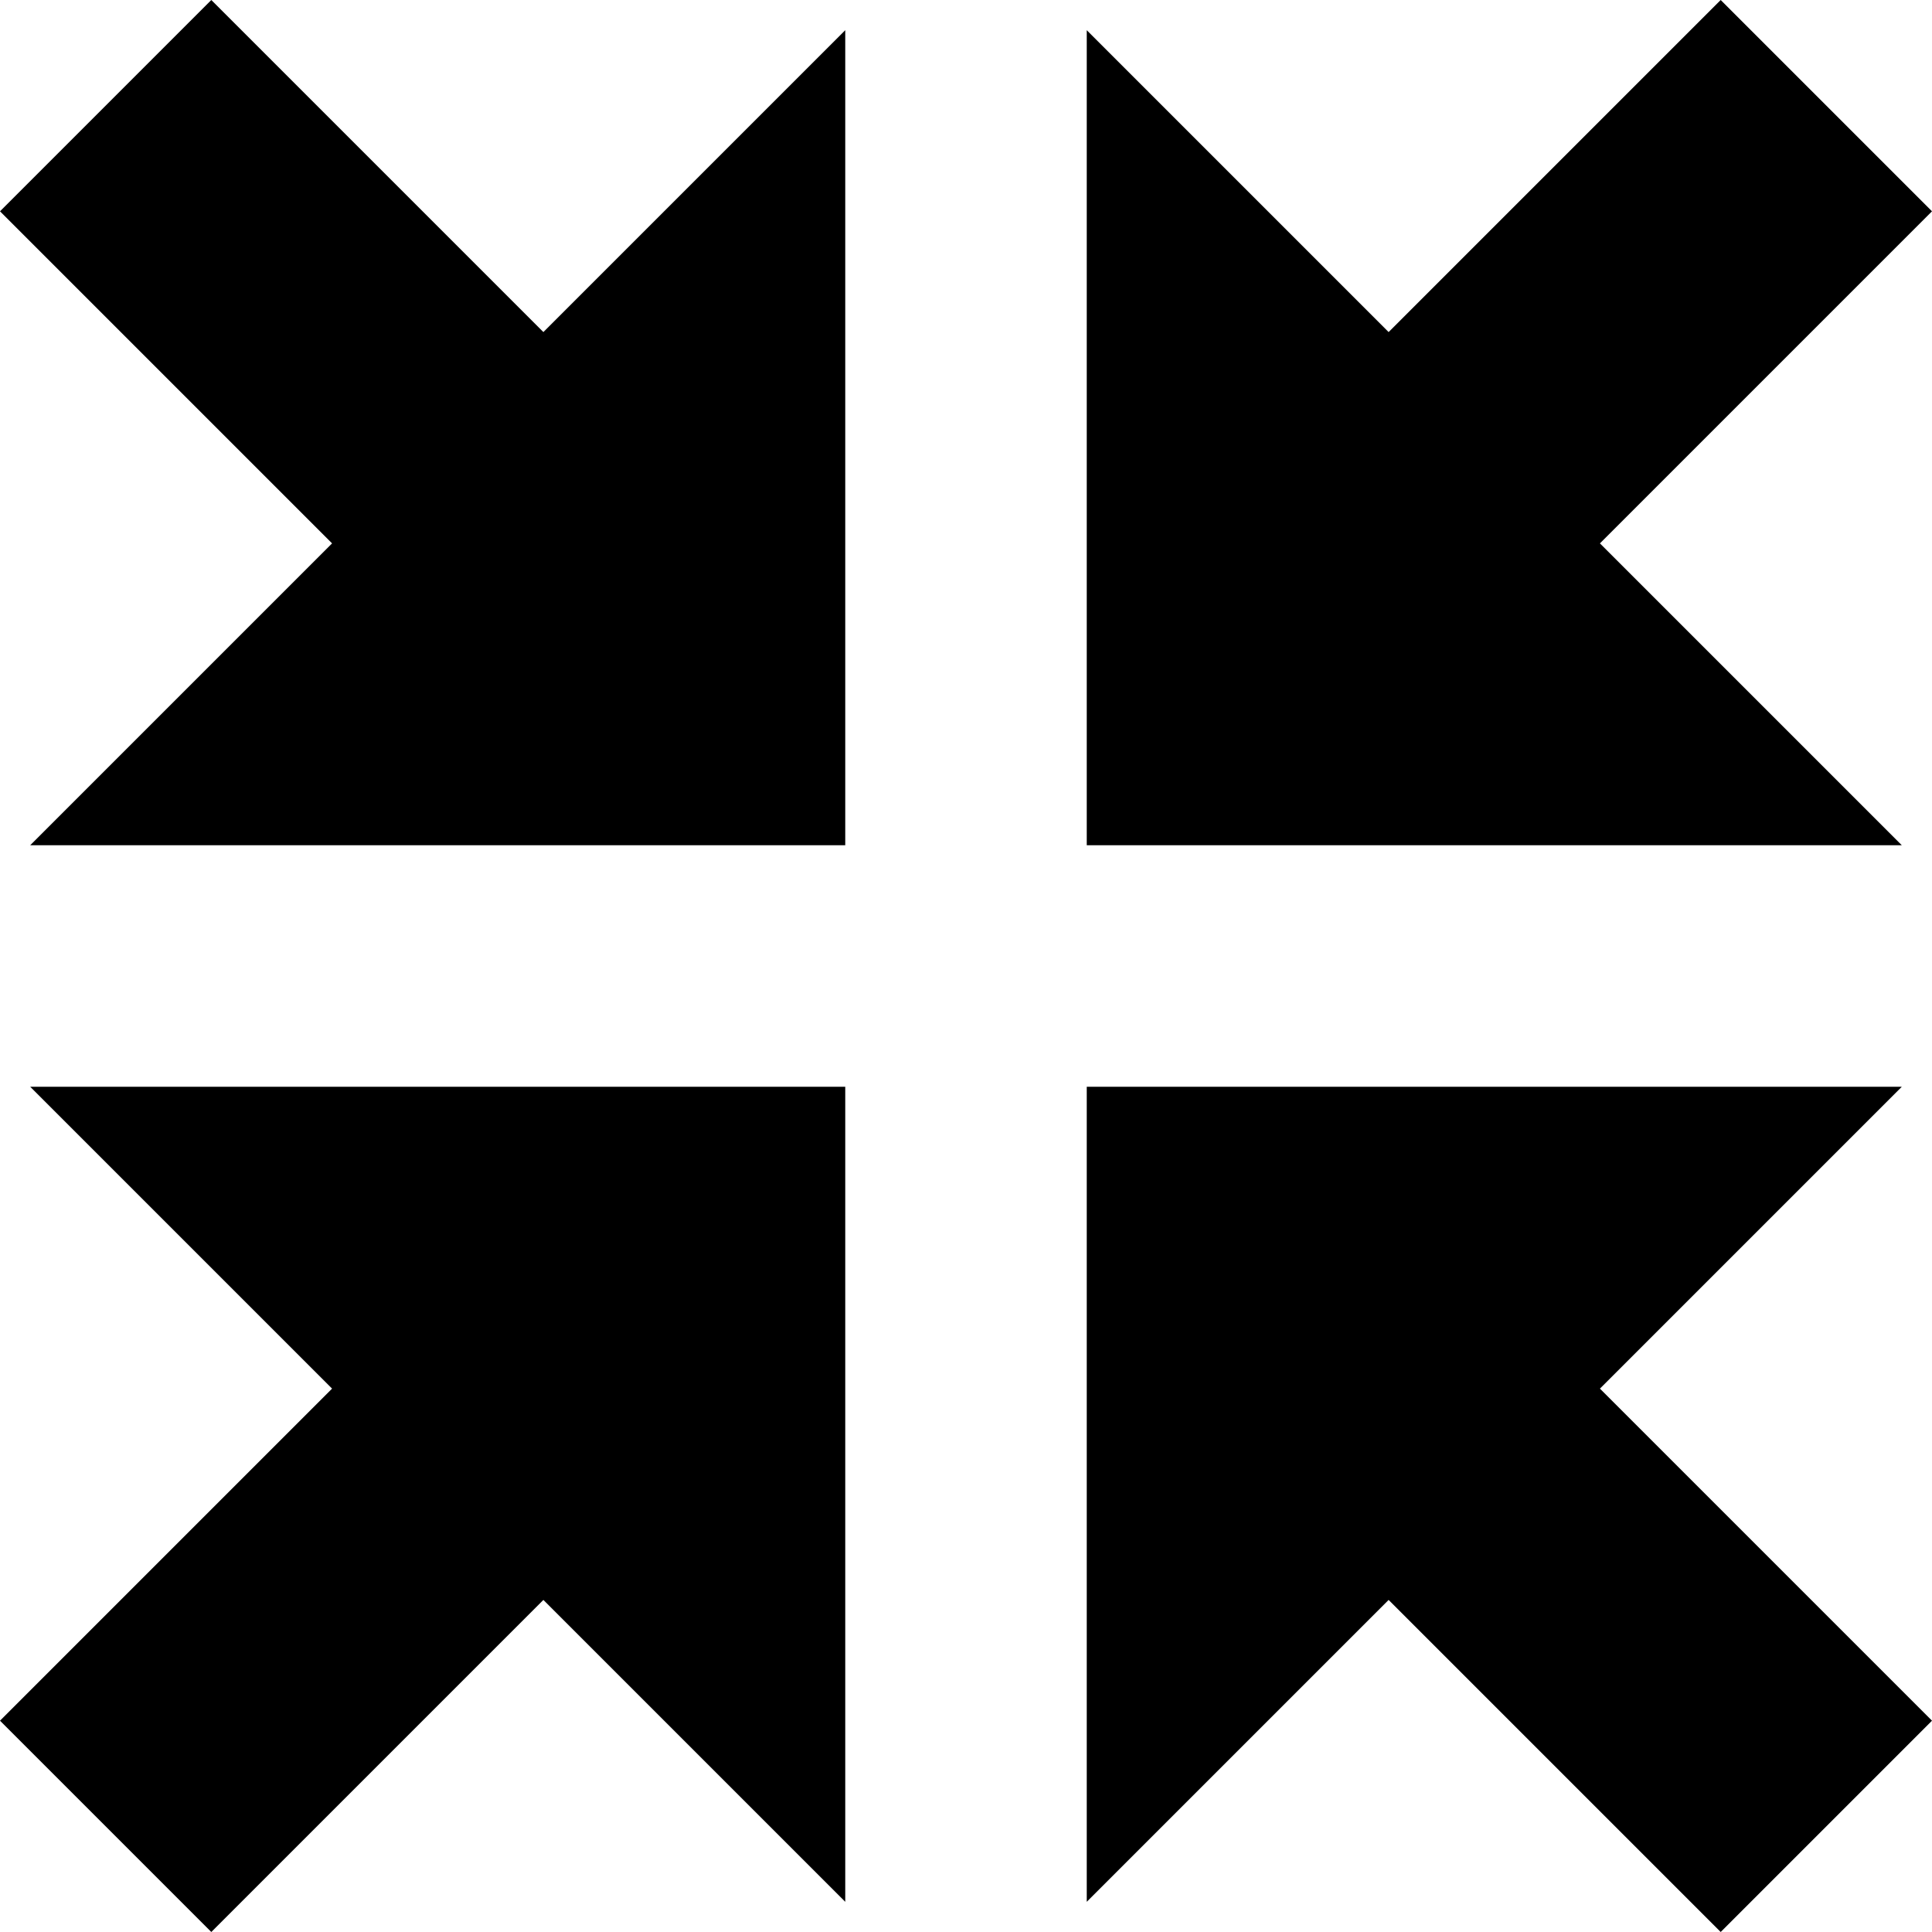
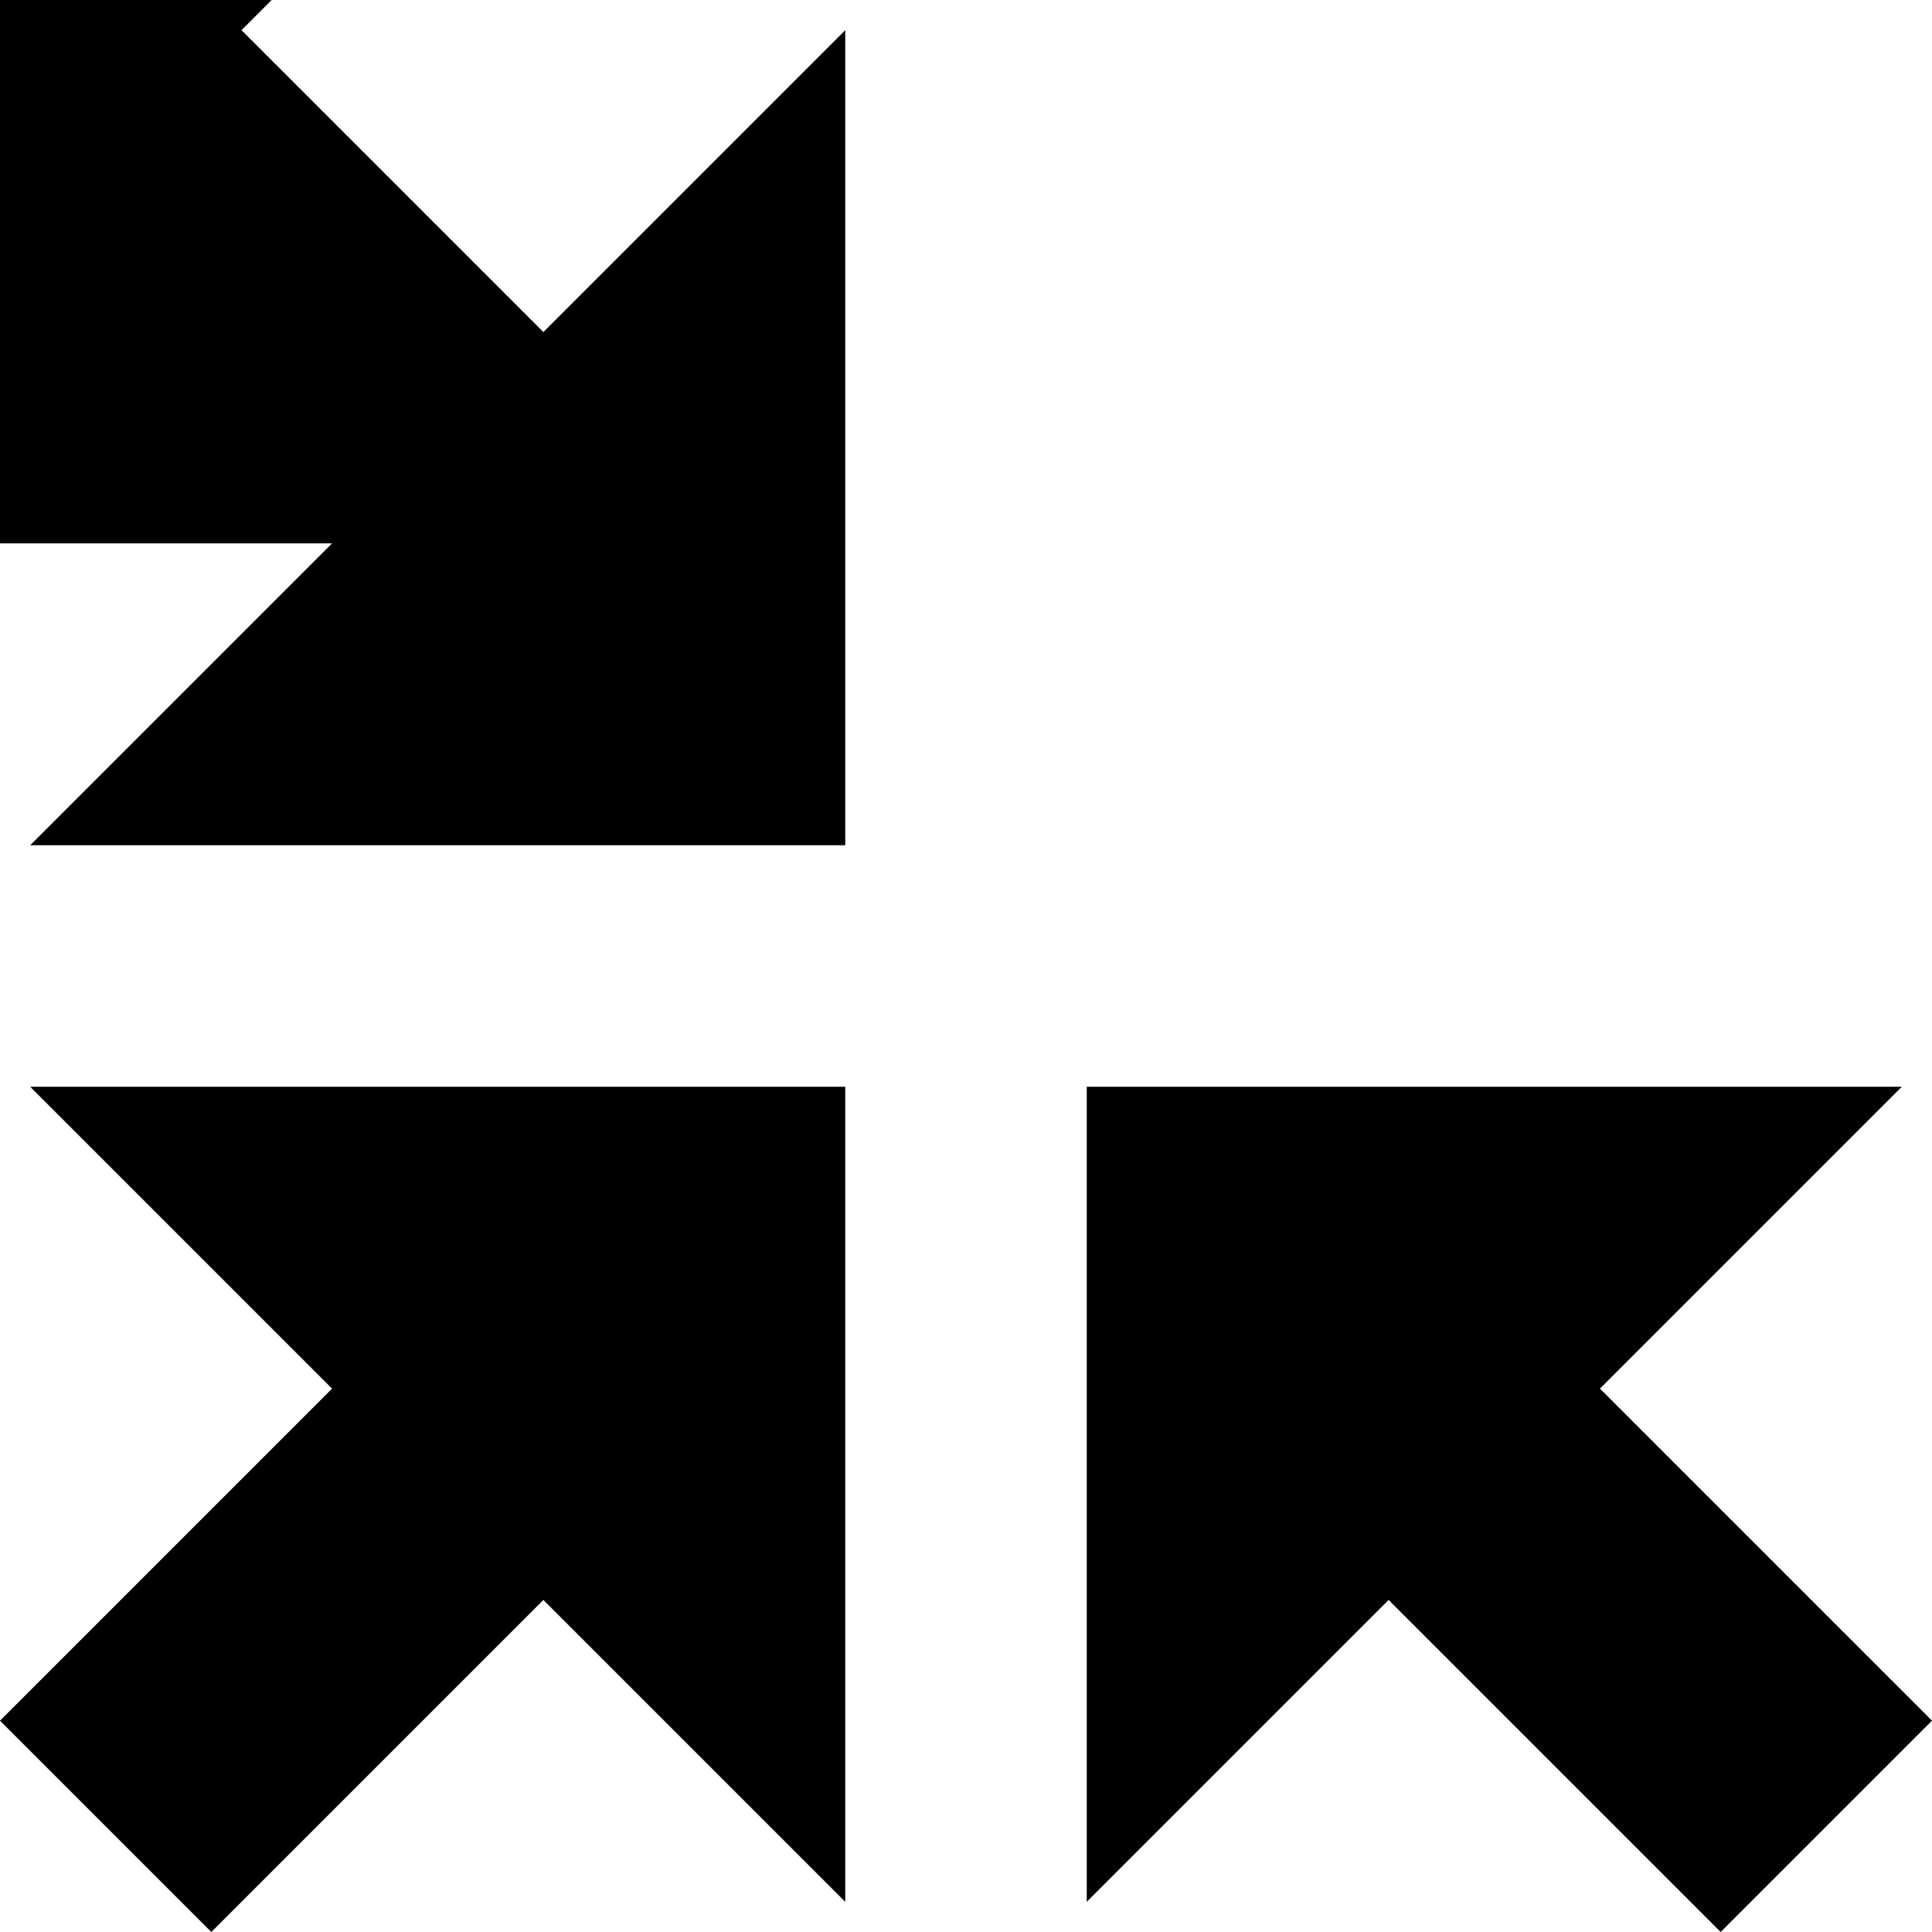
<svg xmlns="http://www.w3.org/2000/svg" viewBox="0 0 512 512">
-   <path fill="currentColor" d="M88 144l-80 80 216 0 0-216-80 80-88-88-56 56 88 88zm416 80l-80-80 88-88-56-56-88 88-80-80 0 216 216 0zM368 424l88 88 56-56-88-88 80-80-216 0 0 216 80-80zM8 288l80 80-88 88 56 56 88-88 80 80 0-216-216 0z" />
+   <path fill="currentColor" d="M88 144l-80 80 216 0 0-216-80 80-88-88-56 56 88 88zl-80-80 88-88-56-56-88 88-80-80 0 216 216 0zM368 424l88 88 56-56-88-88 80-80-216 0 0 216 80-80zM8 288l80 80-88 88 56 56 88-88 80 80 0-216-216 0z" />
</svg>